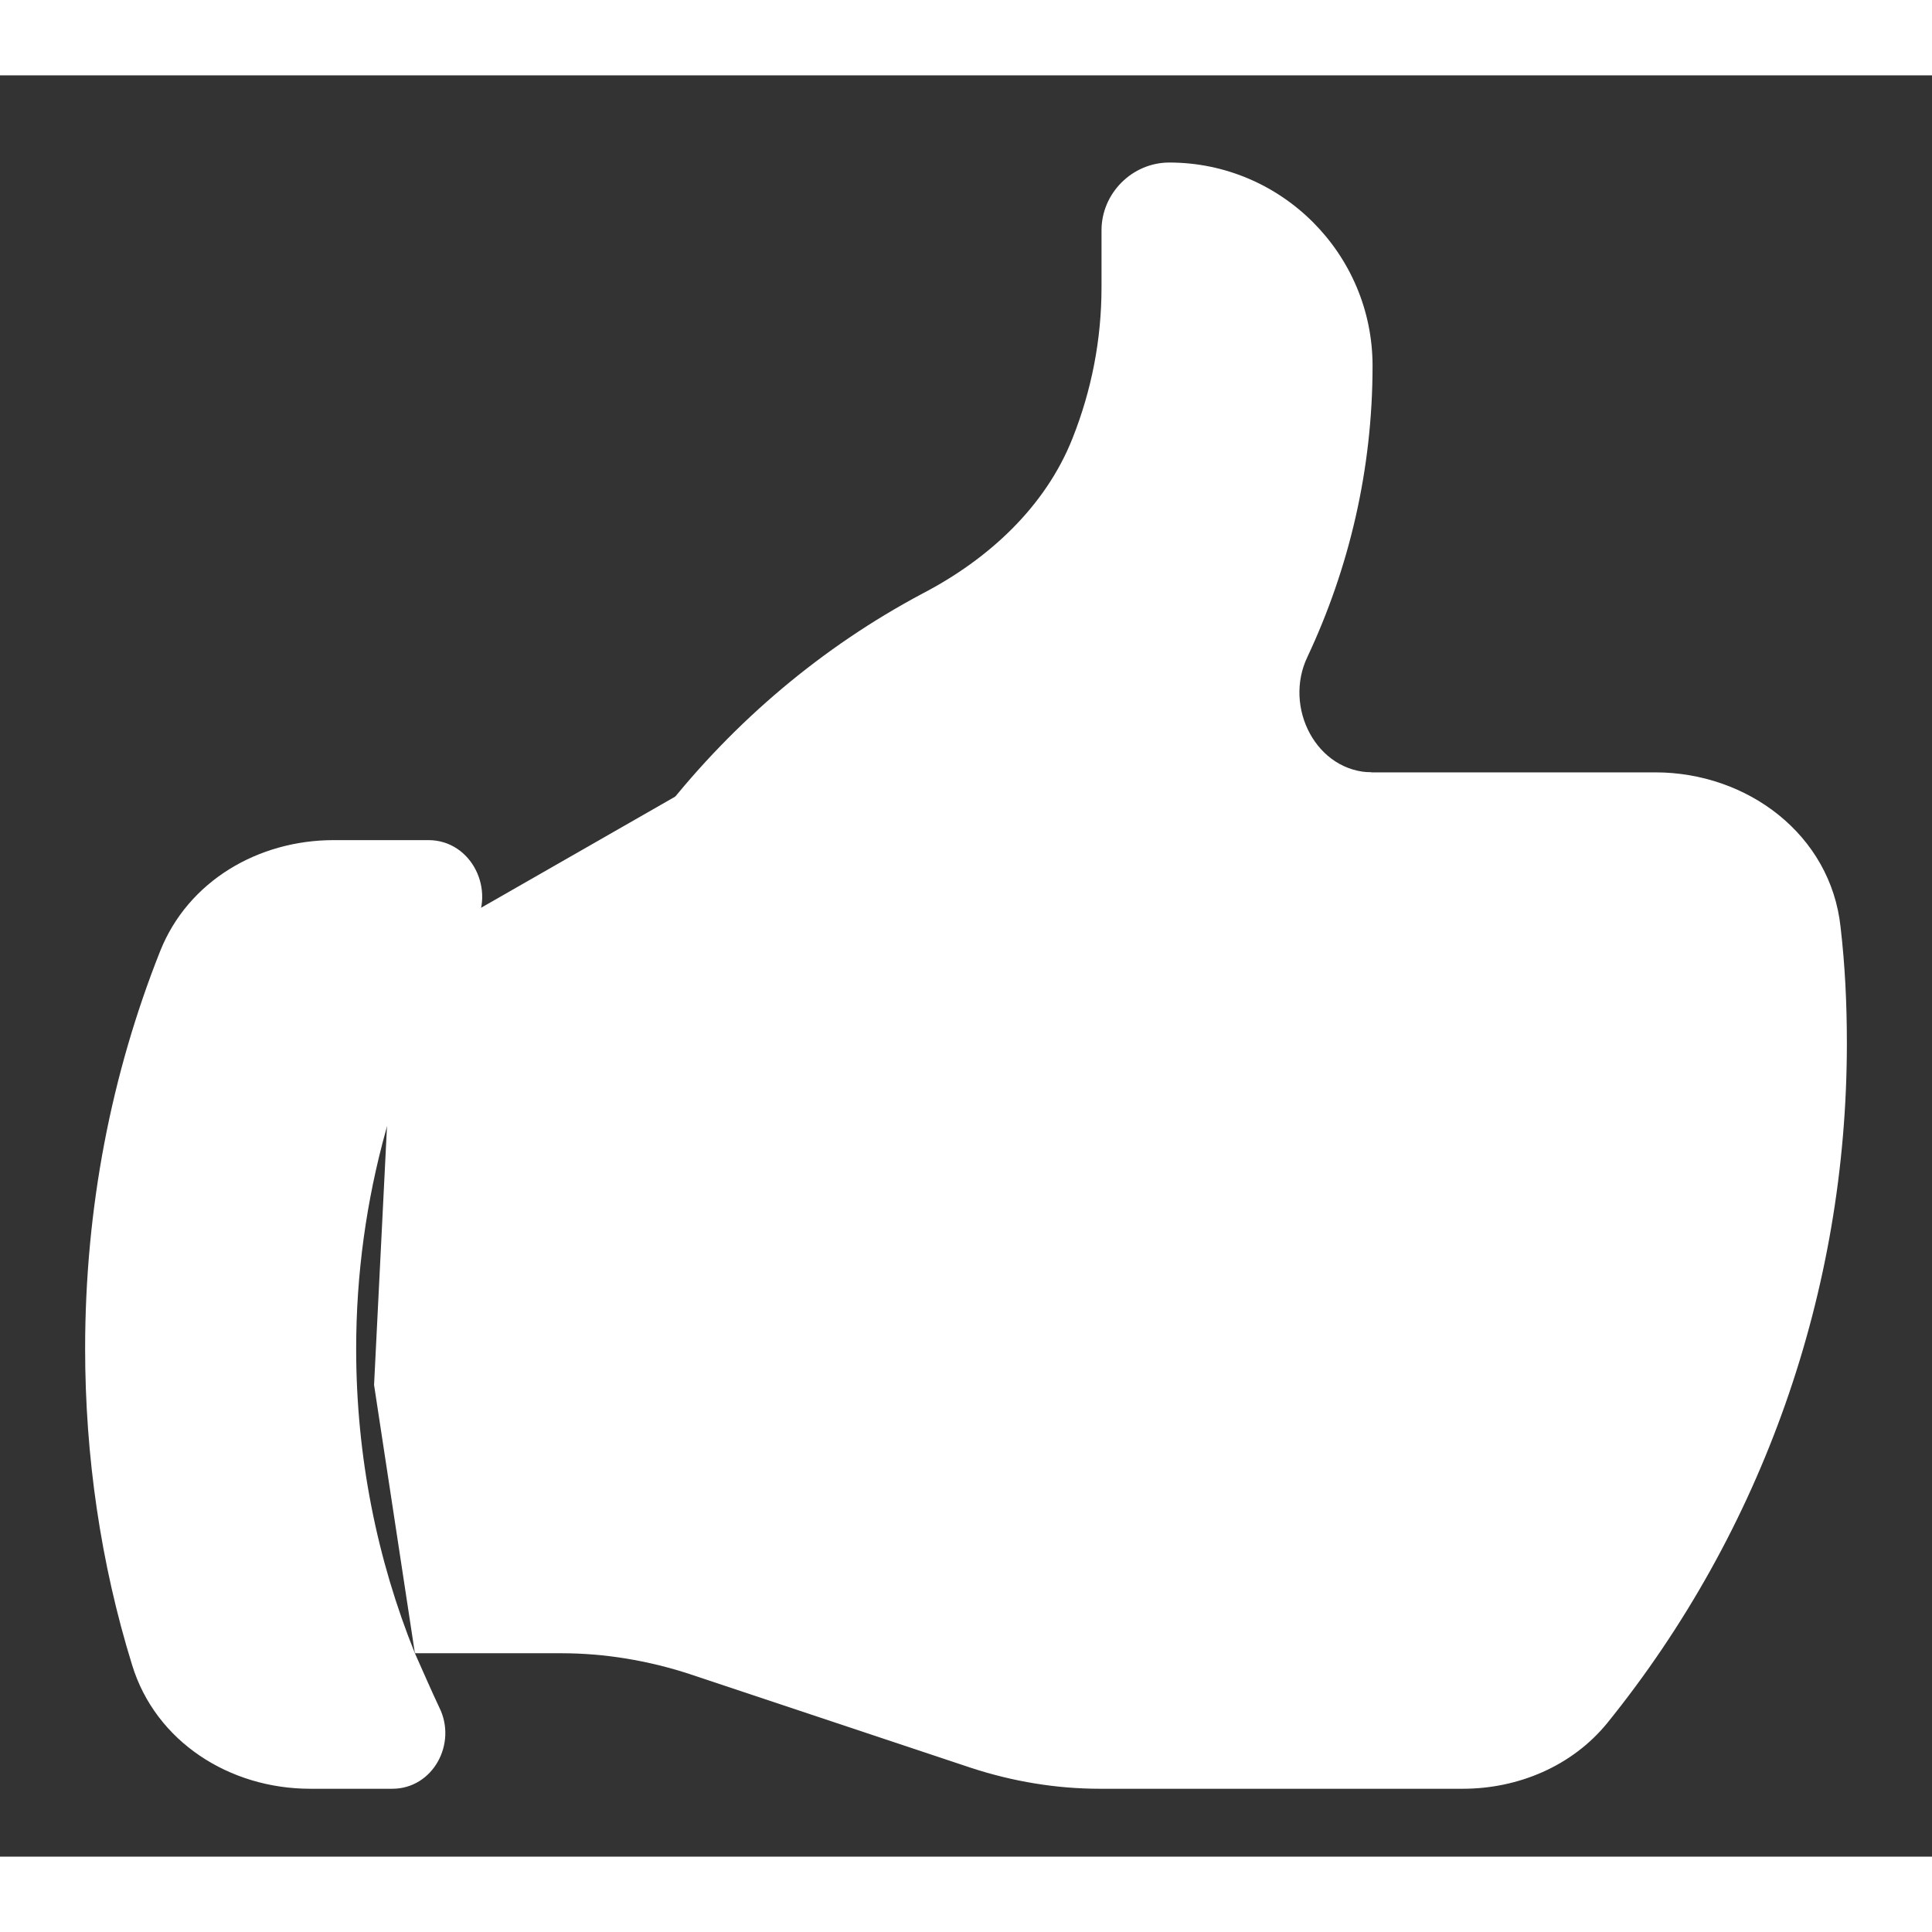
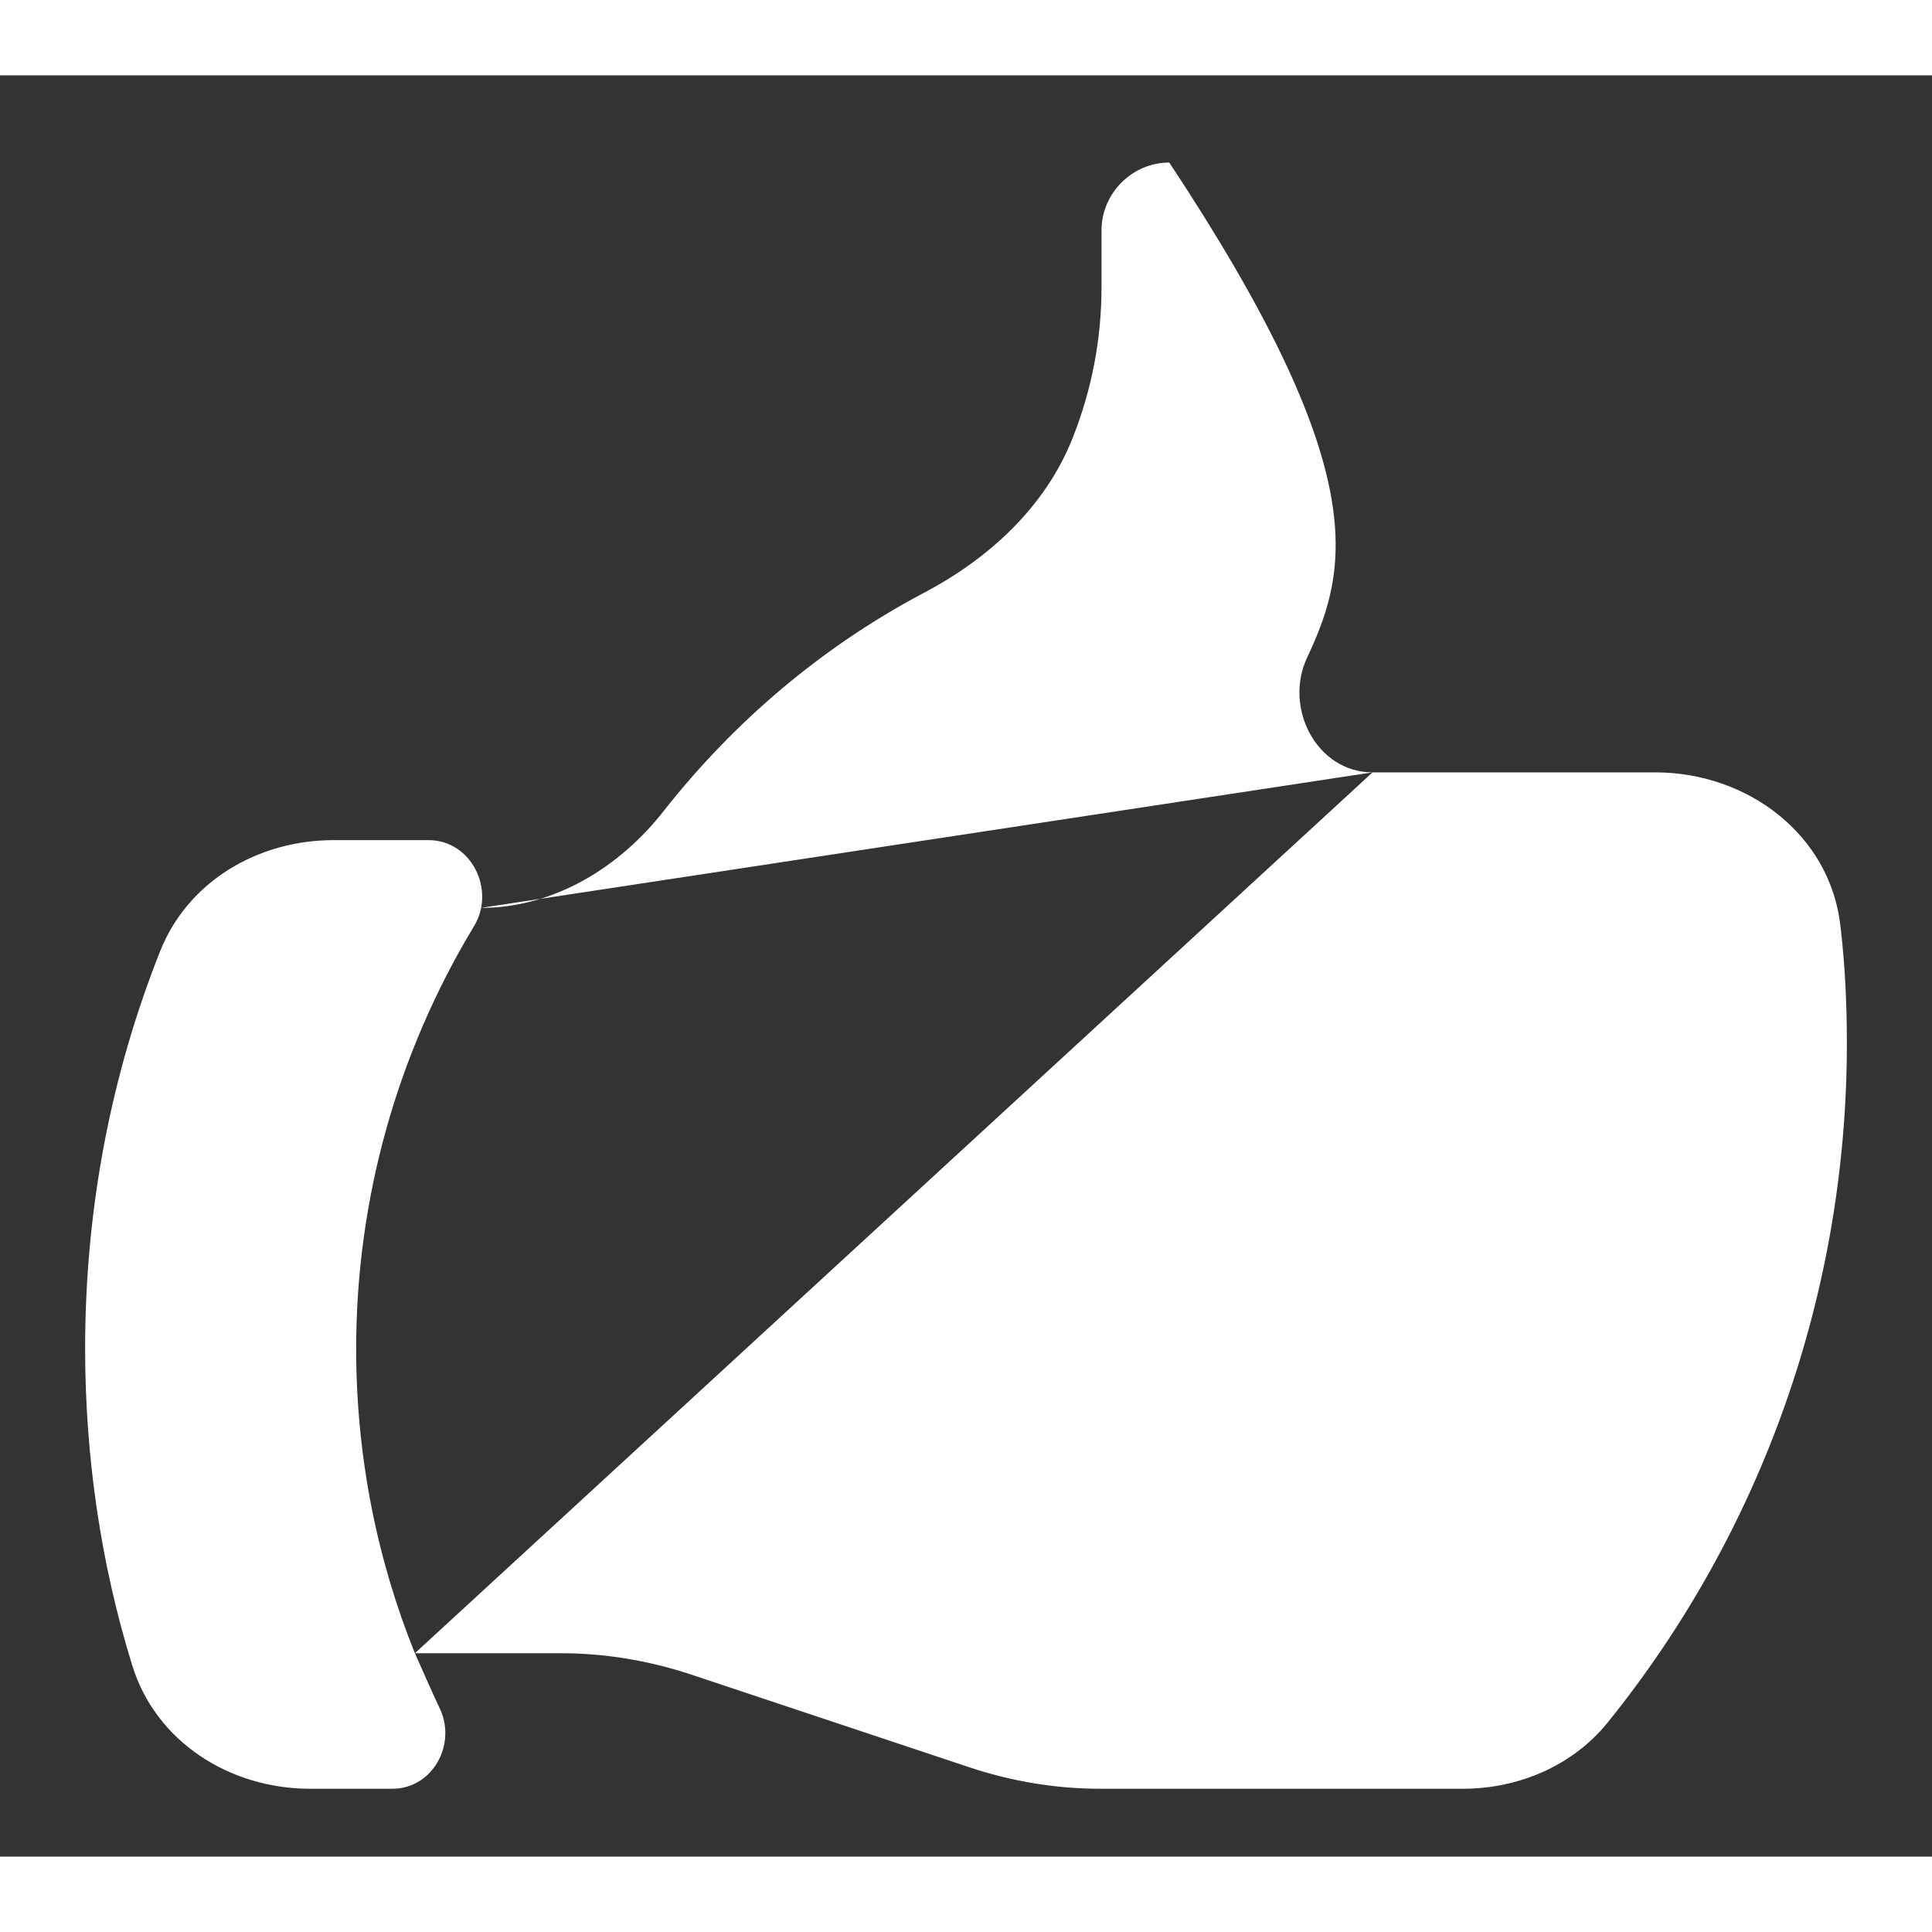
<svg xmlns="http://www.w3.org/2000/svg" width="24px" height="24px" viewBox="0 0 500 461">
  <rect x="0" y="0" width="500" height="461" fill="#333333" stroke="none" />
  <g id="dd67decf-2a4e-40f3-b5f5-704378e6f1e1">
    <g>
      <g id="dd67decf-2a4e-40f3-b5f5-704378e6f1e1-child-0">
-         <path style="stroke-width: 0; stroke-dasharray: none; stroke-linecap: butt; stroke-dashoffset: 0; stroke-linejoin: miter; stroke-miterlimit: 4; fill: rgb(255,255,255); fill-rule: nonzero; opacity: 1;" transform="matrix(0.982 0 0 0.982 250 232.996) matrix(1 0 0 1 -24.429 59.214)  translate(-225.571, -291.357)" d="M 98.00 260.00 L 94.00 340.00 L 104.76 410.71 L 104.76 410.71 L 236.00 330.00 L 357.14 178.57 L 303.57 178.57 L 196.00 172.00 L 122.14 214.29 Z" stroke-linecap="round" />
-       </g>
+         </g>
      <g id="dd67decf-2a4e-40f3-b5f5-704378e6f1e1-child-1">
-         <path style="stroke-width: 0; stroke-dasharray: none; stroke-linecap: round; stroke-dashoffset: 0; stroke-linejoin: round; stroke-miterlimit: 4; fill: rgb(255,255,255); fill-rule: nonzero; opacity: 1;" transform="matrix(0.982 0 0 0.982 250 232.996) matrix(23.81 0 0 23.81 0 0)  translate(-12, -11)" d="M 6.63 10.25 C 7.44 10.25 8.17 9.80 8.66 9.17 C 9.44 8.18 10.41 7.36 11.52 6.77 C 12.25 6.39 12.88 5.81 13.18 5.05 C 13.39 4.52 13.50 3.96 13.50 3.38 L 13.50 2.75 C 13.50 2.34 13.84 2.00 14.25 2.00 C 15.49 2.00 16.50 3.01 16.50 4.25 C 16.50 5.40 16.24 6.49 15.78 7.47 C 15.51 8.03 15.88 8.75 16.50 8.75 M 16.50 8.75 L 19.63 8.75 C 20.65 8.75 21.57 9.44 21.68 10.46 C 21.73 10.89 21.75 11.31 21.75 11.75 C 21.75 14.49 20.82 17.14 19.10 19.27 C 18.71 19.75 18.11 20.00 17.50 20.00 L 13.48 20.00 C 13.00 20.00 12.52 19.92 12.06 19.77 L 8.94 18.73 C 8.48 18.58 8.00 18.50 7.52 18.50 L 5.90 18.50 M 16.50 8.75 L 14.25 8.75 M 5.90 18.50 C 5.99 18.70 6.08 18.91 6.17 19.10 C 6.37 19.50 6.10 20.00 5.65 20.00 L 4.74 20.00 C 3.85 20.00 3.03 19.48 2.77 18.63 C 2.42 17.50 2.25 16.31 2.25 15.13 C 2.25 13.57 2.54 12.09 3.08 10.73 C 3.39 9.95 4.17 9.50 5.00 9.50 L 6.05 9.50 C 6.53 9.50 6.80 10.06 6.55 10.46 C 5.70 11.87 5.25 13.48 5.25 15.13 C 5.25 16.32 5.48 17.46 5.90 18.50 z" stroke-linecap="round" />
+         <path style="stroke-width: 0; stroke-dasharray: none; stroke-linecap: round; stroke-dashoffset: 0; stroke-linejoin: round; stroke-miterlimit: 4; fill: rgb(255,255,255); fill-rule: nonzero; opacity: 1;" transform="matrix(0.982 0 0 0.982 250 232.996) matrix(23.81 0 0 23.81 0 0)  translate(-12, -11)" d="M 6.63 10.25 C 7.44 10.25 8.17 9.80 8.66 9.17 C 9.44 8.18 10.41 7.36 11.52 6.77 C 12.25 6.39 12.88 5.81 13.18 5.05 C 13.39 4.52 13.50 3.96 13.50 3.38 L 13.50 2.75 C 13.50 2.34 13.84 2.00 14.25 2.00 C 16.50 5.40 16.24 6.49 15.78 7.47 C 15.51 8.03 15.88 8.75 16.50 8.75 M 16.50 8.75 L 19.63 8.75 C 20.65 8.75 21.57 9.44 21.68 10.46 C 21.73 10.89 21.75 11.31 21.75 11.75 C 21.75 14.49 20.82 17.14 19.10 19.27 C 18.71 19.75 18.11 20.00 17.50 20.00 L 13.48 20.00 C 13.00 20.00 12.52 19.92 12.06 19.77 L 8.94 18.73 C 8.48 18.58 8.00 18.50 7.52 18.50 L 5.90 18.50 M 16.50 8.75 L 14.25 8.75 M 5.90 18.50 C 5.99 18.70 6.08 18.91 6.17 19.10 C 6.37 19.50 6.10 20.00 5.65 20.00 L 4.74 20.00 C 3.85 20.00 3.03 19.48 2.77 18.63 C 2.42 17.50 2.25 16.31 2.25 15.13 C 2.25 13.57 2.54 12.09 3.08 10.73 C 3.39 9.95 4.17 9.50 5.00 9.50 L 6.05 9.50 C 6.53 9.50 6.80 10.06 6.55 10.46 C 5.70 11.87 5.25 13.48 5.25 15.13 C 5.25 16.32 5.48 17.46 5.90 18.50 z" stroke-linecap="round" />
      </g>
    </g>
  </g>
</svg>